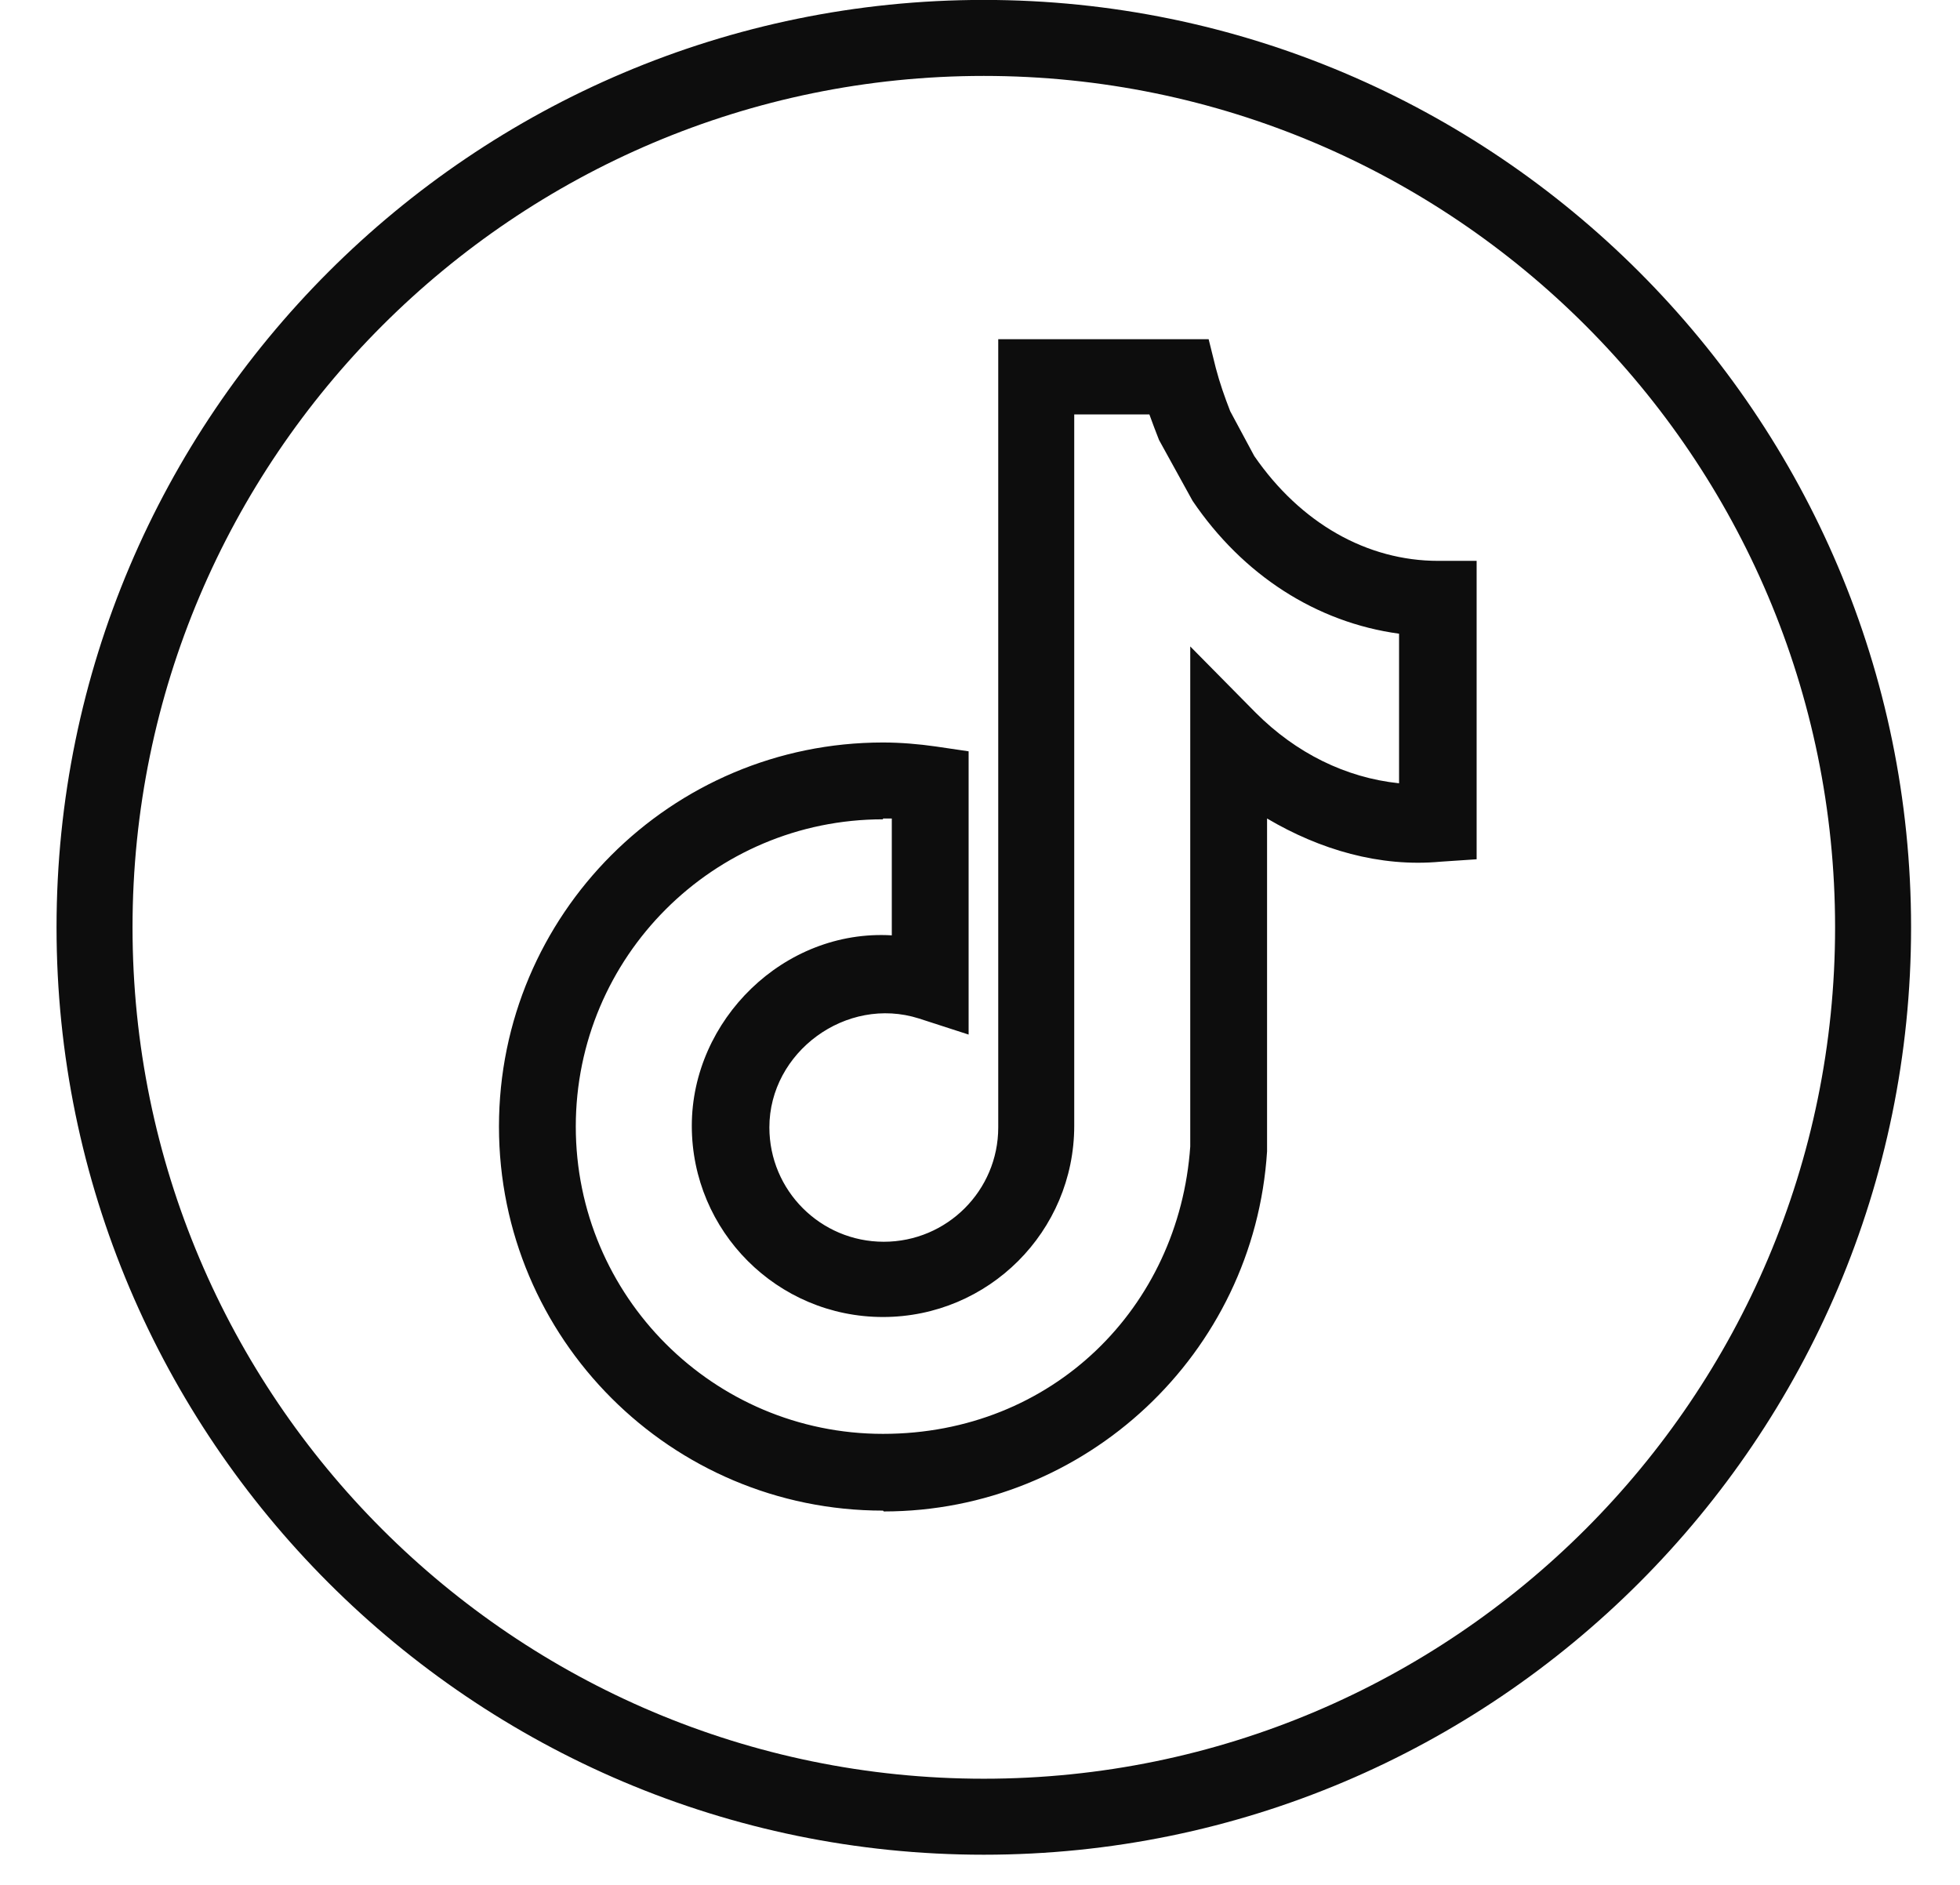
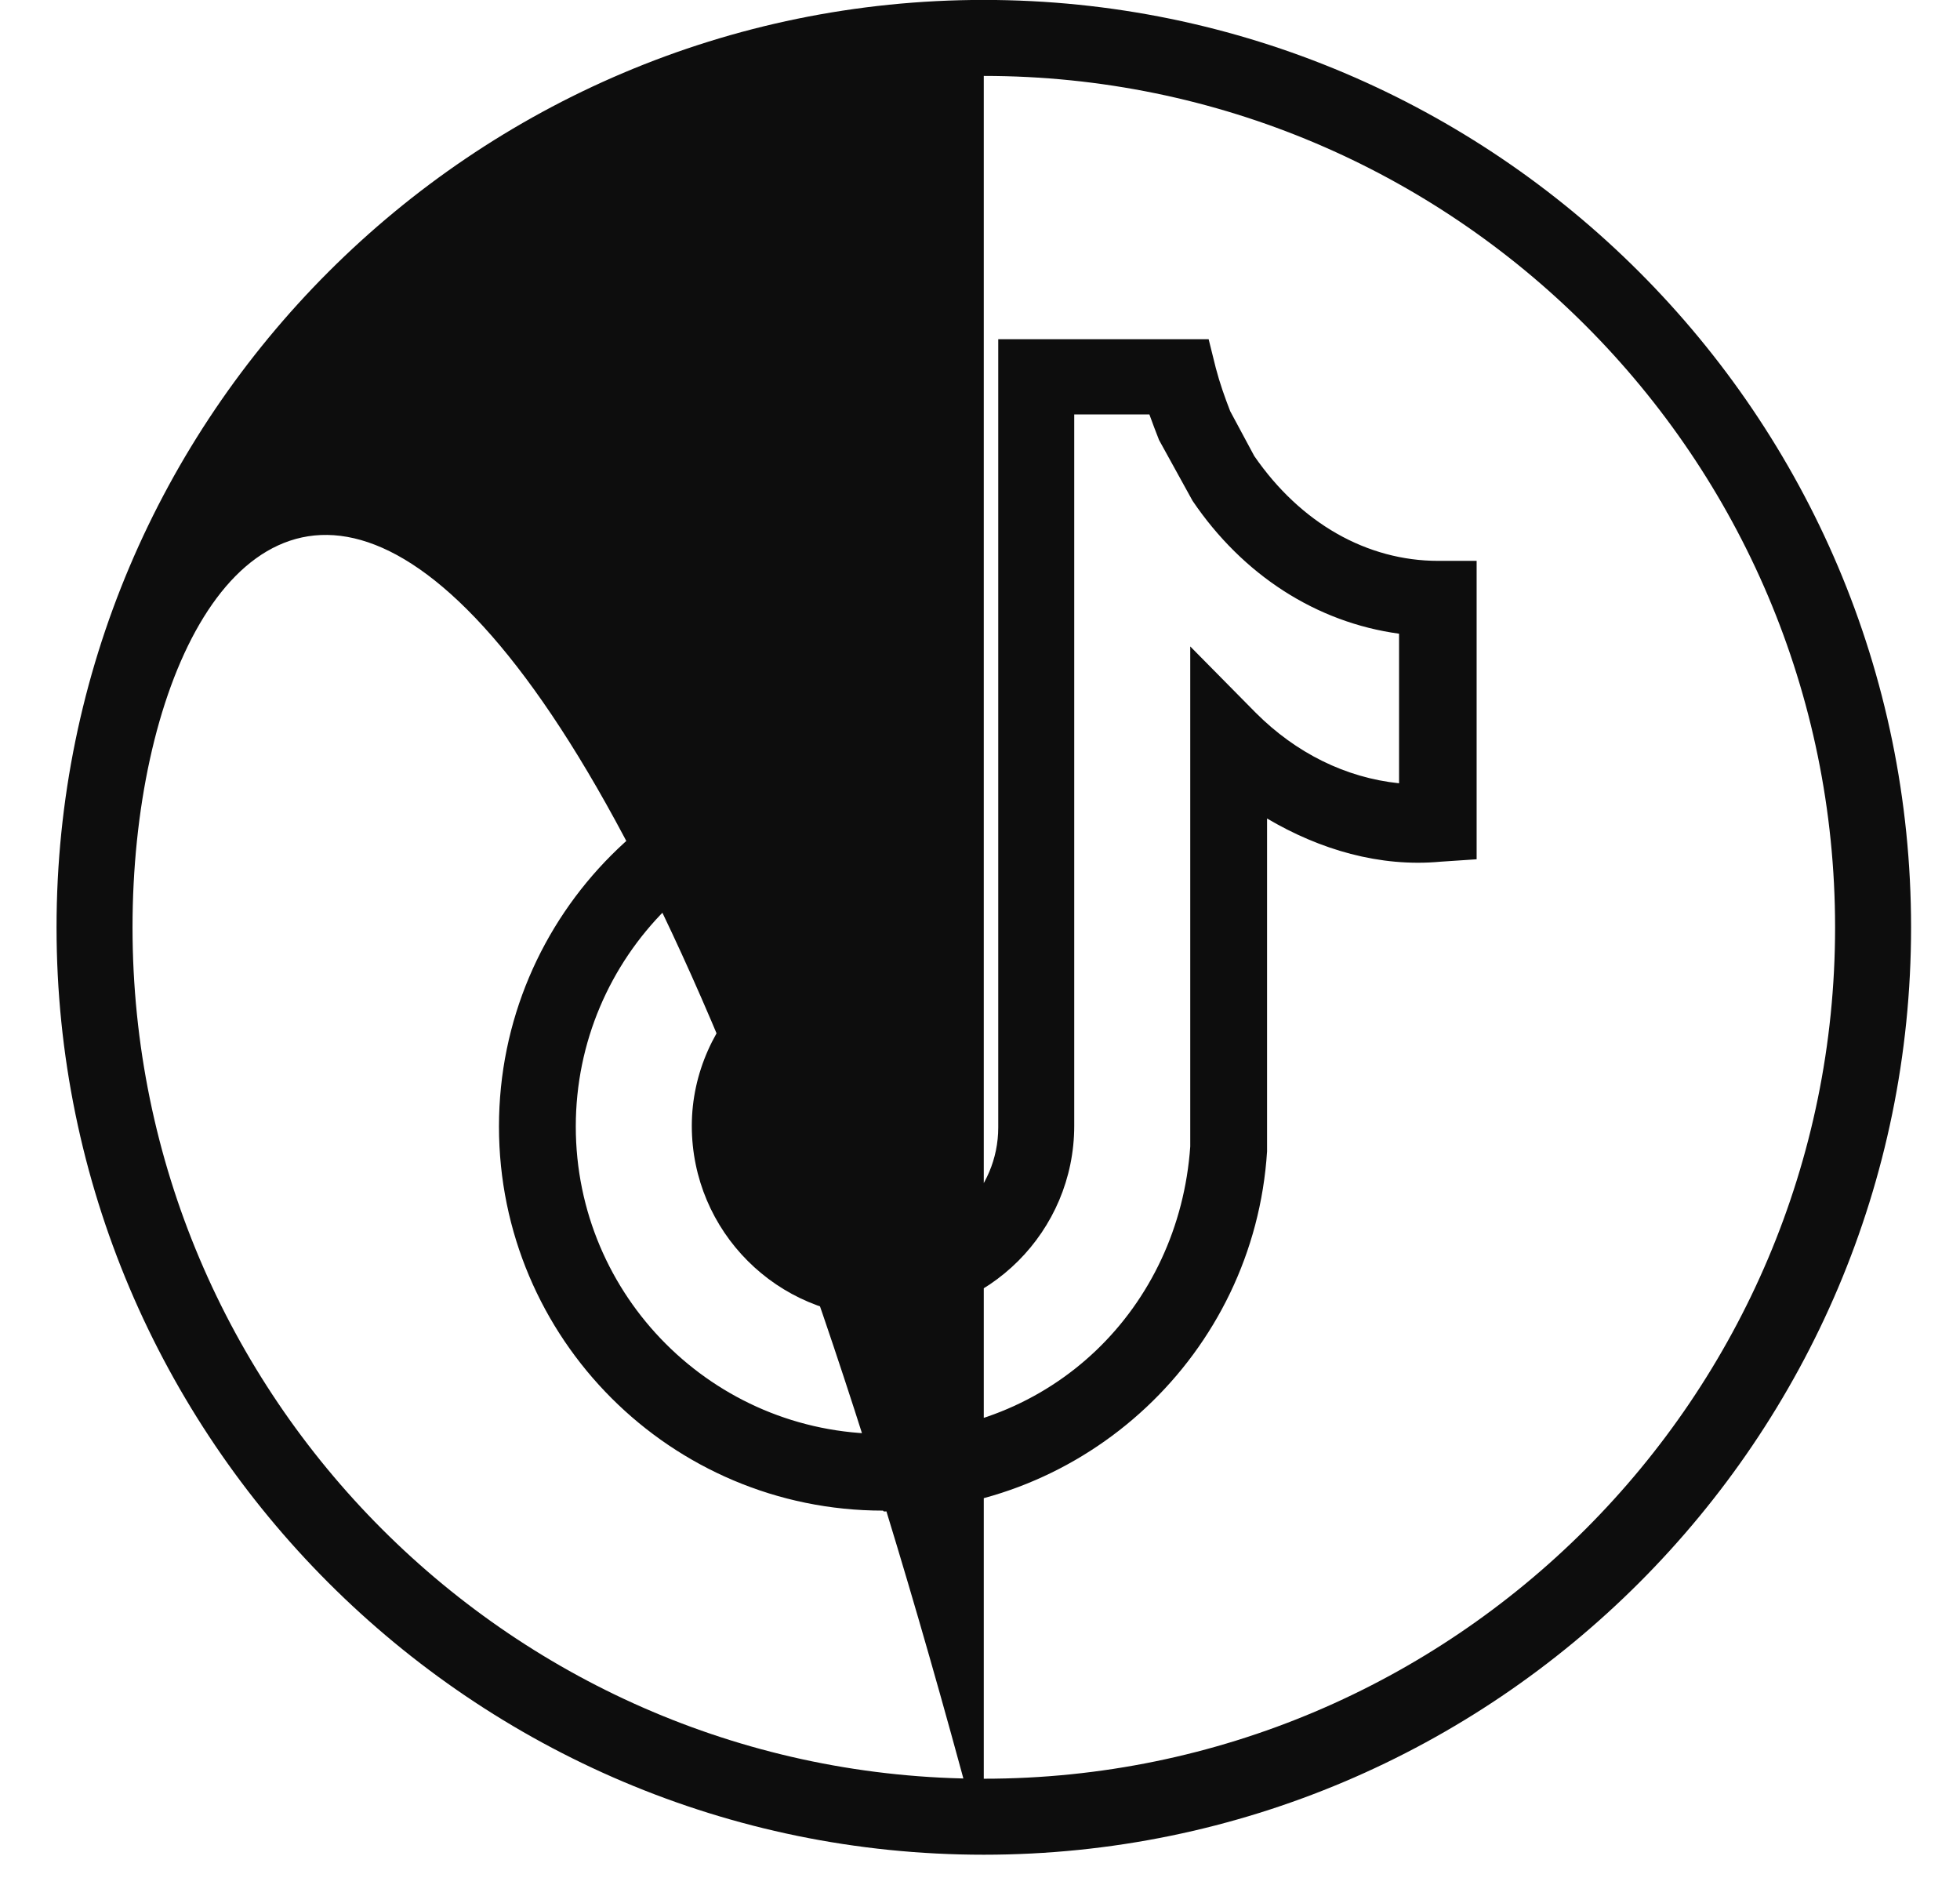
<svg xmlns="http://www.w3.org/2000/svg" width="26" height="25" viewBox="0 0 26 25" fill="none">
-   <path d="M13.05 24.6C6.269 24.6 0.75 19.081 0.75 12.3C0.75 5.518 6.269 -0.001 13.05 -0.001C19.832 -0.001 25.351 5.518 25.351 12.3C25.351 19.081 19.832 24.6 13.05 24.6ZM13.05 1.007C6.831 1.007 1.758 6.07 1.758 12.3C1.758 18.529 6.821 23.592 13.05 23.592C19.28 23.592 24.343 18.529 24.343 12.3C24.343 6.07 19.28 1.007 13.05 1.007ZM11.713 20.036C8.901 20.036 6.619 17.755 6.619 14.942C6.619 12.13 8.901 9.848 11.713 9.848C11.947 9.848 12.191 9.869 12.414 9.901L12.849 9.965V13.722L12.191 13.509C11.225 13.202 10.206 13.955 10.206 14.953C10.206 15.791 10.885 16.47 11.724 16.47C12.562 16.47 13.242 15.791 13.242 14.953V4.499H16.033L16.128 4.881C16.181 5.083 16.245 5.263 16.319 5.454L16.638 6.048C17.253 6.94 18.134 7.439 19.079 7.439H19.588V11.397L19.11 11.429C18.304 11.504 17.508 11.27 16.808 10.856V14.666C16.808 14.741 16.808 14.847 16.808 14.953C16.808 15.059 16.808 15.165 16.808 15.271C16.638 17.956 14.398 20.047 11.724 20.047L11.713 20.036ZM11.713 10.867C9.463 10.867 7.638 12.692 7.638 14.942C7.638 17.192 9.463 19.018 11.713 19.018C13.963 19.018 15.64 17.341 15.789 15.207C15.789 15.112 15.789 15.027 15.789 14.942C15.789 14.857 15.789 14.772 15.789 14.688V8.574L16.659 9.455C17.19 9.986 17.848 10.315 18.559 10.389V8.405C17.465 8.256 16.489 7.63 15.82 6.643L15.375 5.836C15.332 5.73 15.29 5.613 15.247 5.497H14.25V14.932C14.25 16.332 13.114 17.468 11.713 17.468C10.312 17.468 9.177 16.332 9.177 14.932C9.177 13.531 10.397 12.321 11.83 12.406V10.856C11.83 10.856 11.745 10.856 11.713 10.856V10.867Z" fill="#0D0D0D" />
+   <path d="M13.05 24.6C6.269 24.6 0.75 19.081 0.75 12.3C0.75 5.518 6.269 -0.001 13.05 -0.001C19.832 -0.001 25.351 5.518 25.351 12.3C25.351 19.081 19.832 24.6 13.05 24.6ZC6.831 1.007 1.758 6.07 1.758 12.3C1.758 18.529 6.821 23.592 13.05 23.592C19.28 23.592 24.343 18.529 24.343 12.3C24.343 6.07 19.28 1.007 13.05 1.007ZM11.713 20.036C8.901 20.036 6.619 17.755 6.619 14.942C6.619 12.13 8.901 9.848 11.713 9.848C11.947 9.848 12.191 9.869 12.414 9.901L12.849 9.965V13.722L12.191 13.509C11.225 13.202 10.206 13.955 10.206 14.953C10.206 15.791 10.885 16.47 11.724 16.47C12.562 16.47 13.242 15.791 13.242 14.953V4.499H16.033L16.128 4.881C16.181 5.083 16.245 5.263 16.319 5.454L16.638 6.048C17.253 6.94 18.134 7.439 19.079 7.439H19.588V11.397L19.11 11.429C18.304 11.504 17.508 11.27 16.808 10.856V14.666C16.808 14.741 16.808 14.847 16.808 14.953C16.808 15.059 16.808 15.165 16.808 15.271C16.638 17.956 14.398 20.047 11.724 20.047L11.713 20.036ZM11.713 10.867C9.463 10.867 7.638 12.692 7.638 14.942C7.638 17.192 9.463 19.018 11.713 19.018C13.963 19.018 15.64 17.341 15.789 15.207C15.789 15.112 15.789 15.027 15.789 14.942C15.789 14.857 15.789 14.772 15.789 14.688V8.574L16.659 9.455C17.19 9.986 17.848 10.315 18.559 10.389V8.405C17.465 8.256 16.489 7.63 15.82 6.643L15.375 5.836C15.332 5.73 15.29 5.613 15.247 5.497H14.25V14.932C14.25 16.332 13.114 17.468 11.713 17.468C10.312 17.468 9.177 16.332 9.177 14.932C9.177 13.531 10.397 12.321 11.83 12.406V10.856C11.83 10.856 11.745 10.856 11.713 10.856V10.867Z" fill="#0D0D0D" />
</svg>